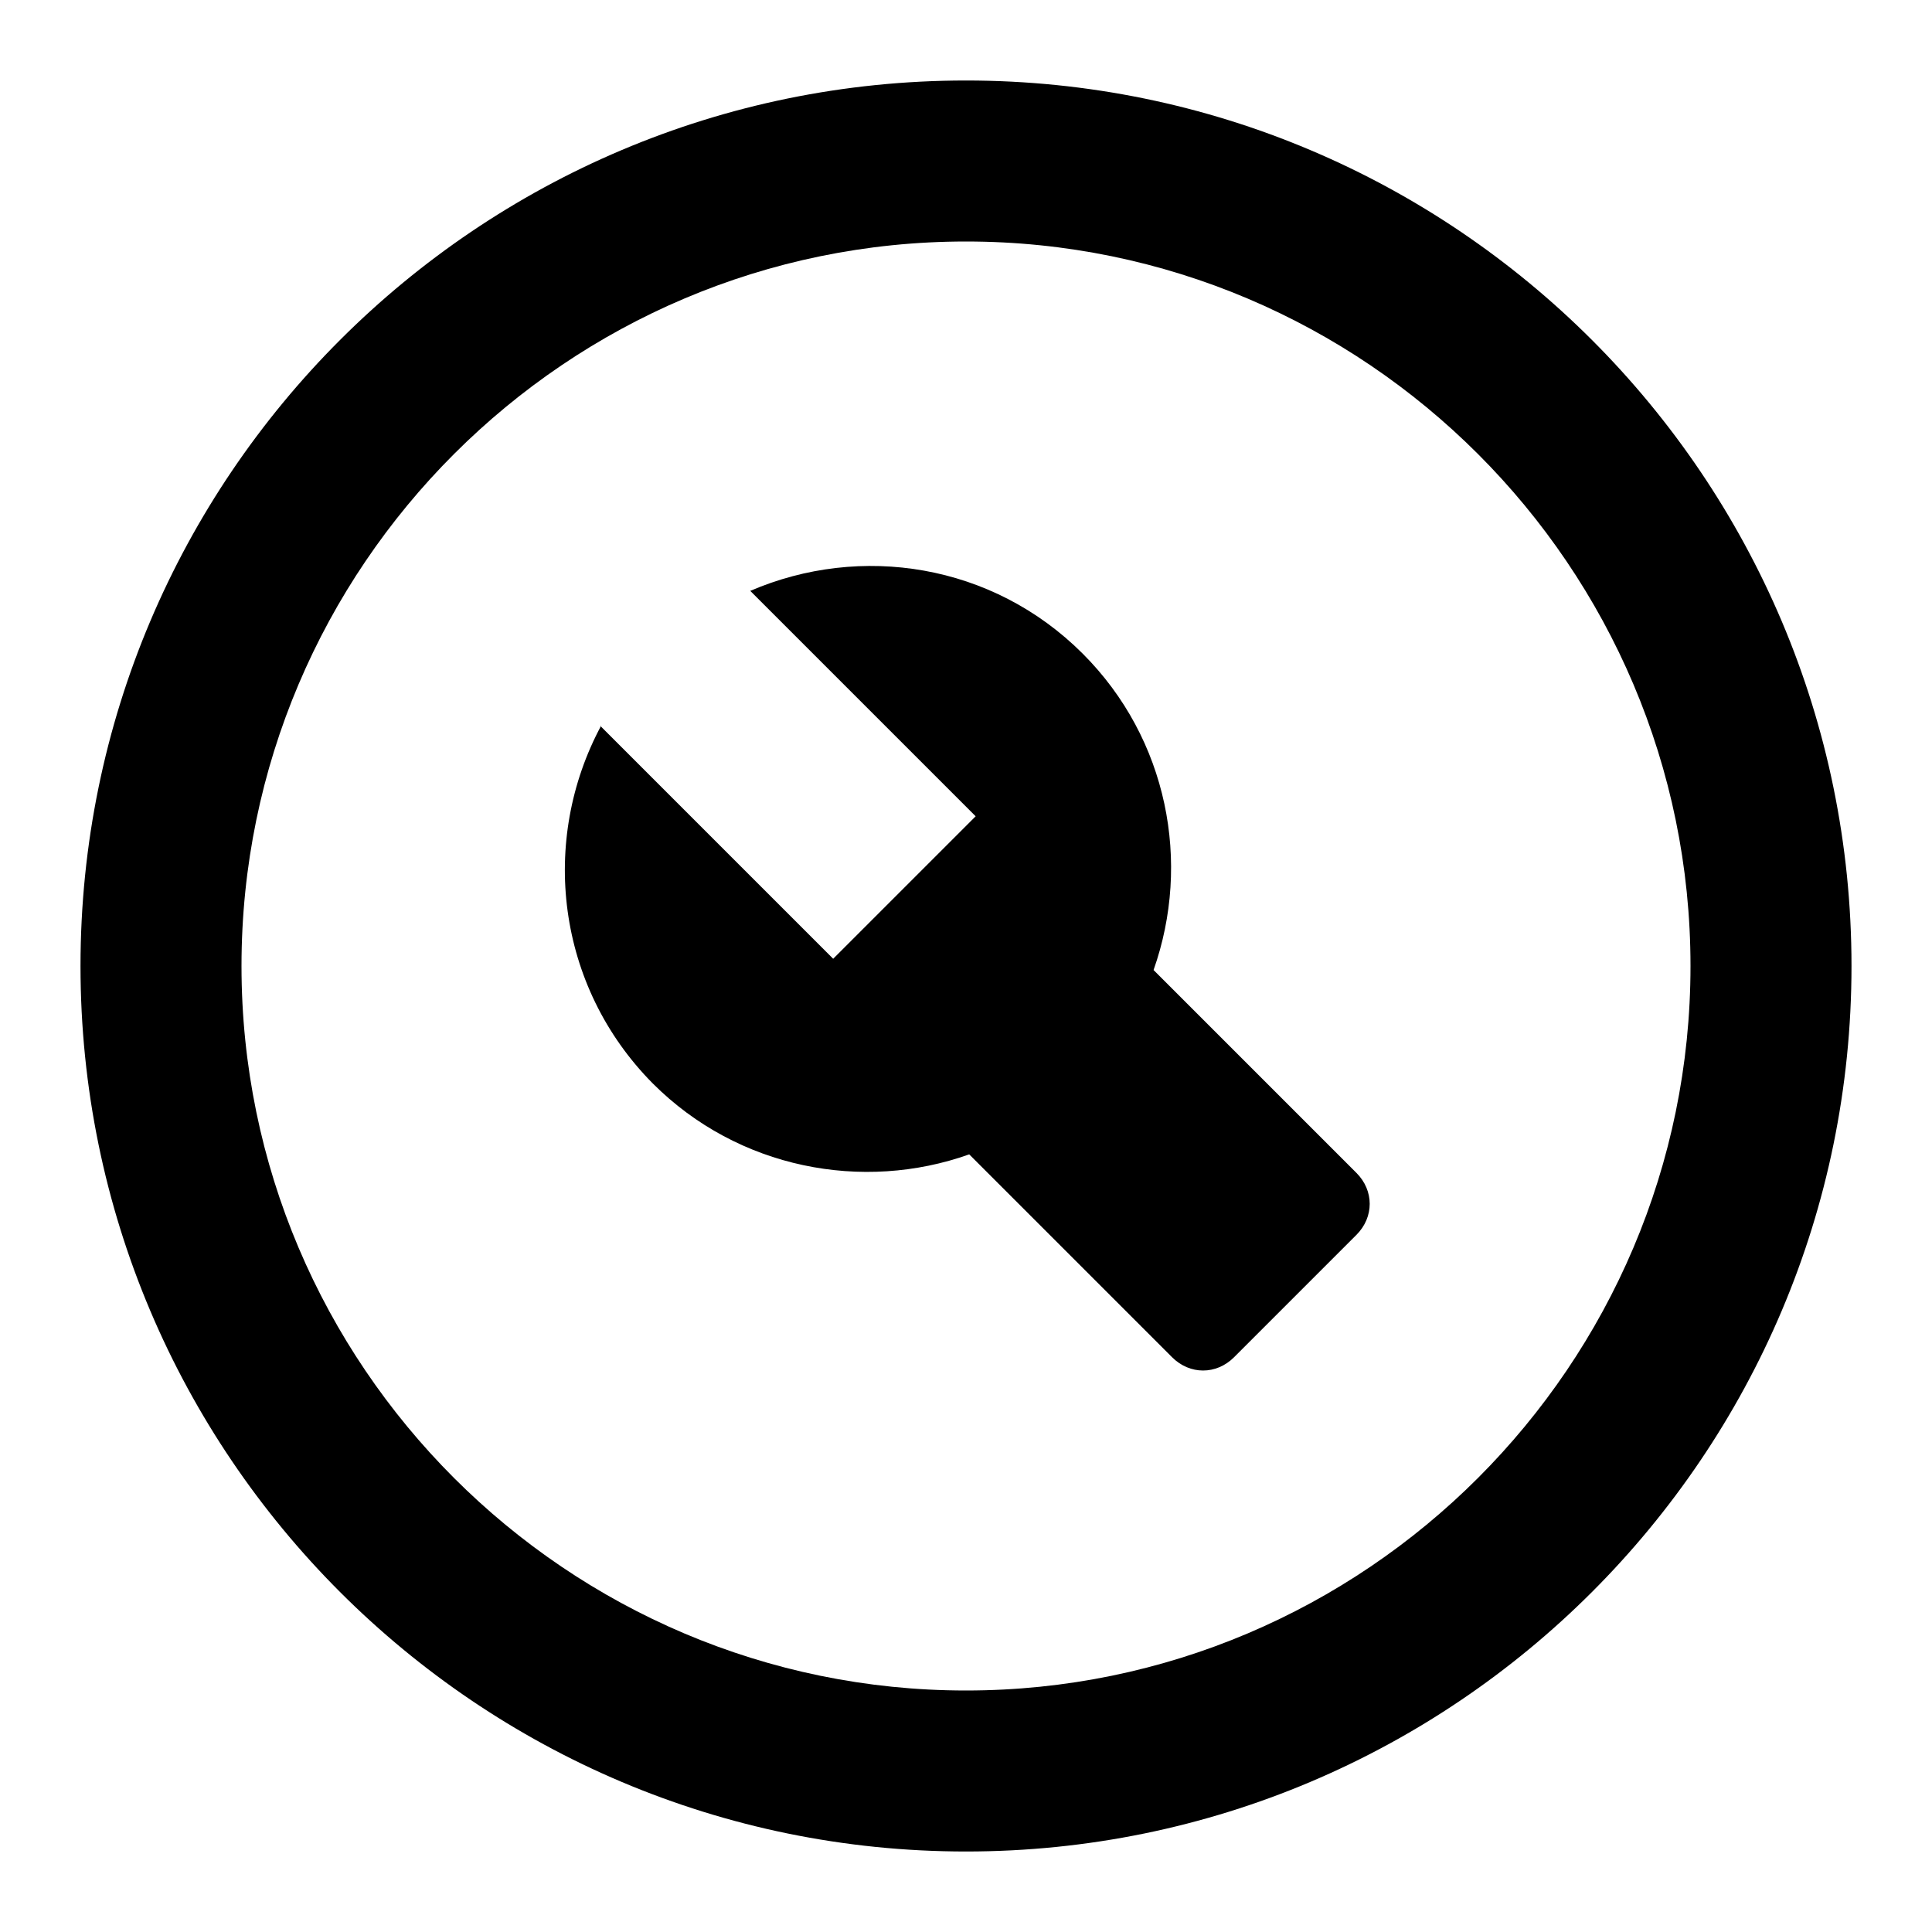
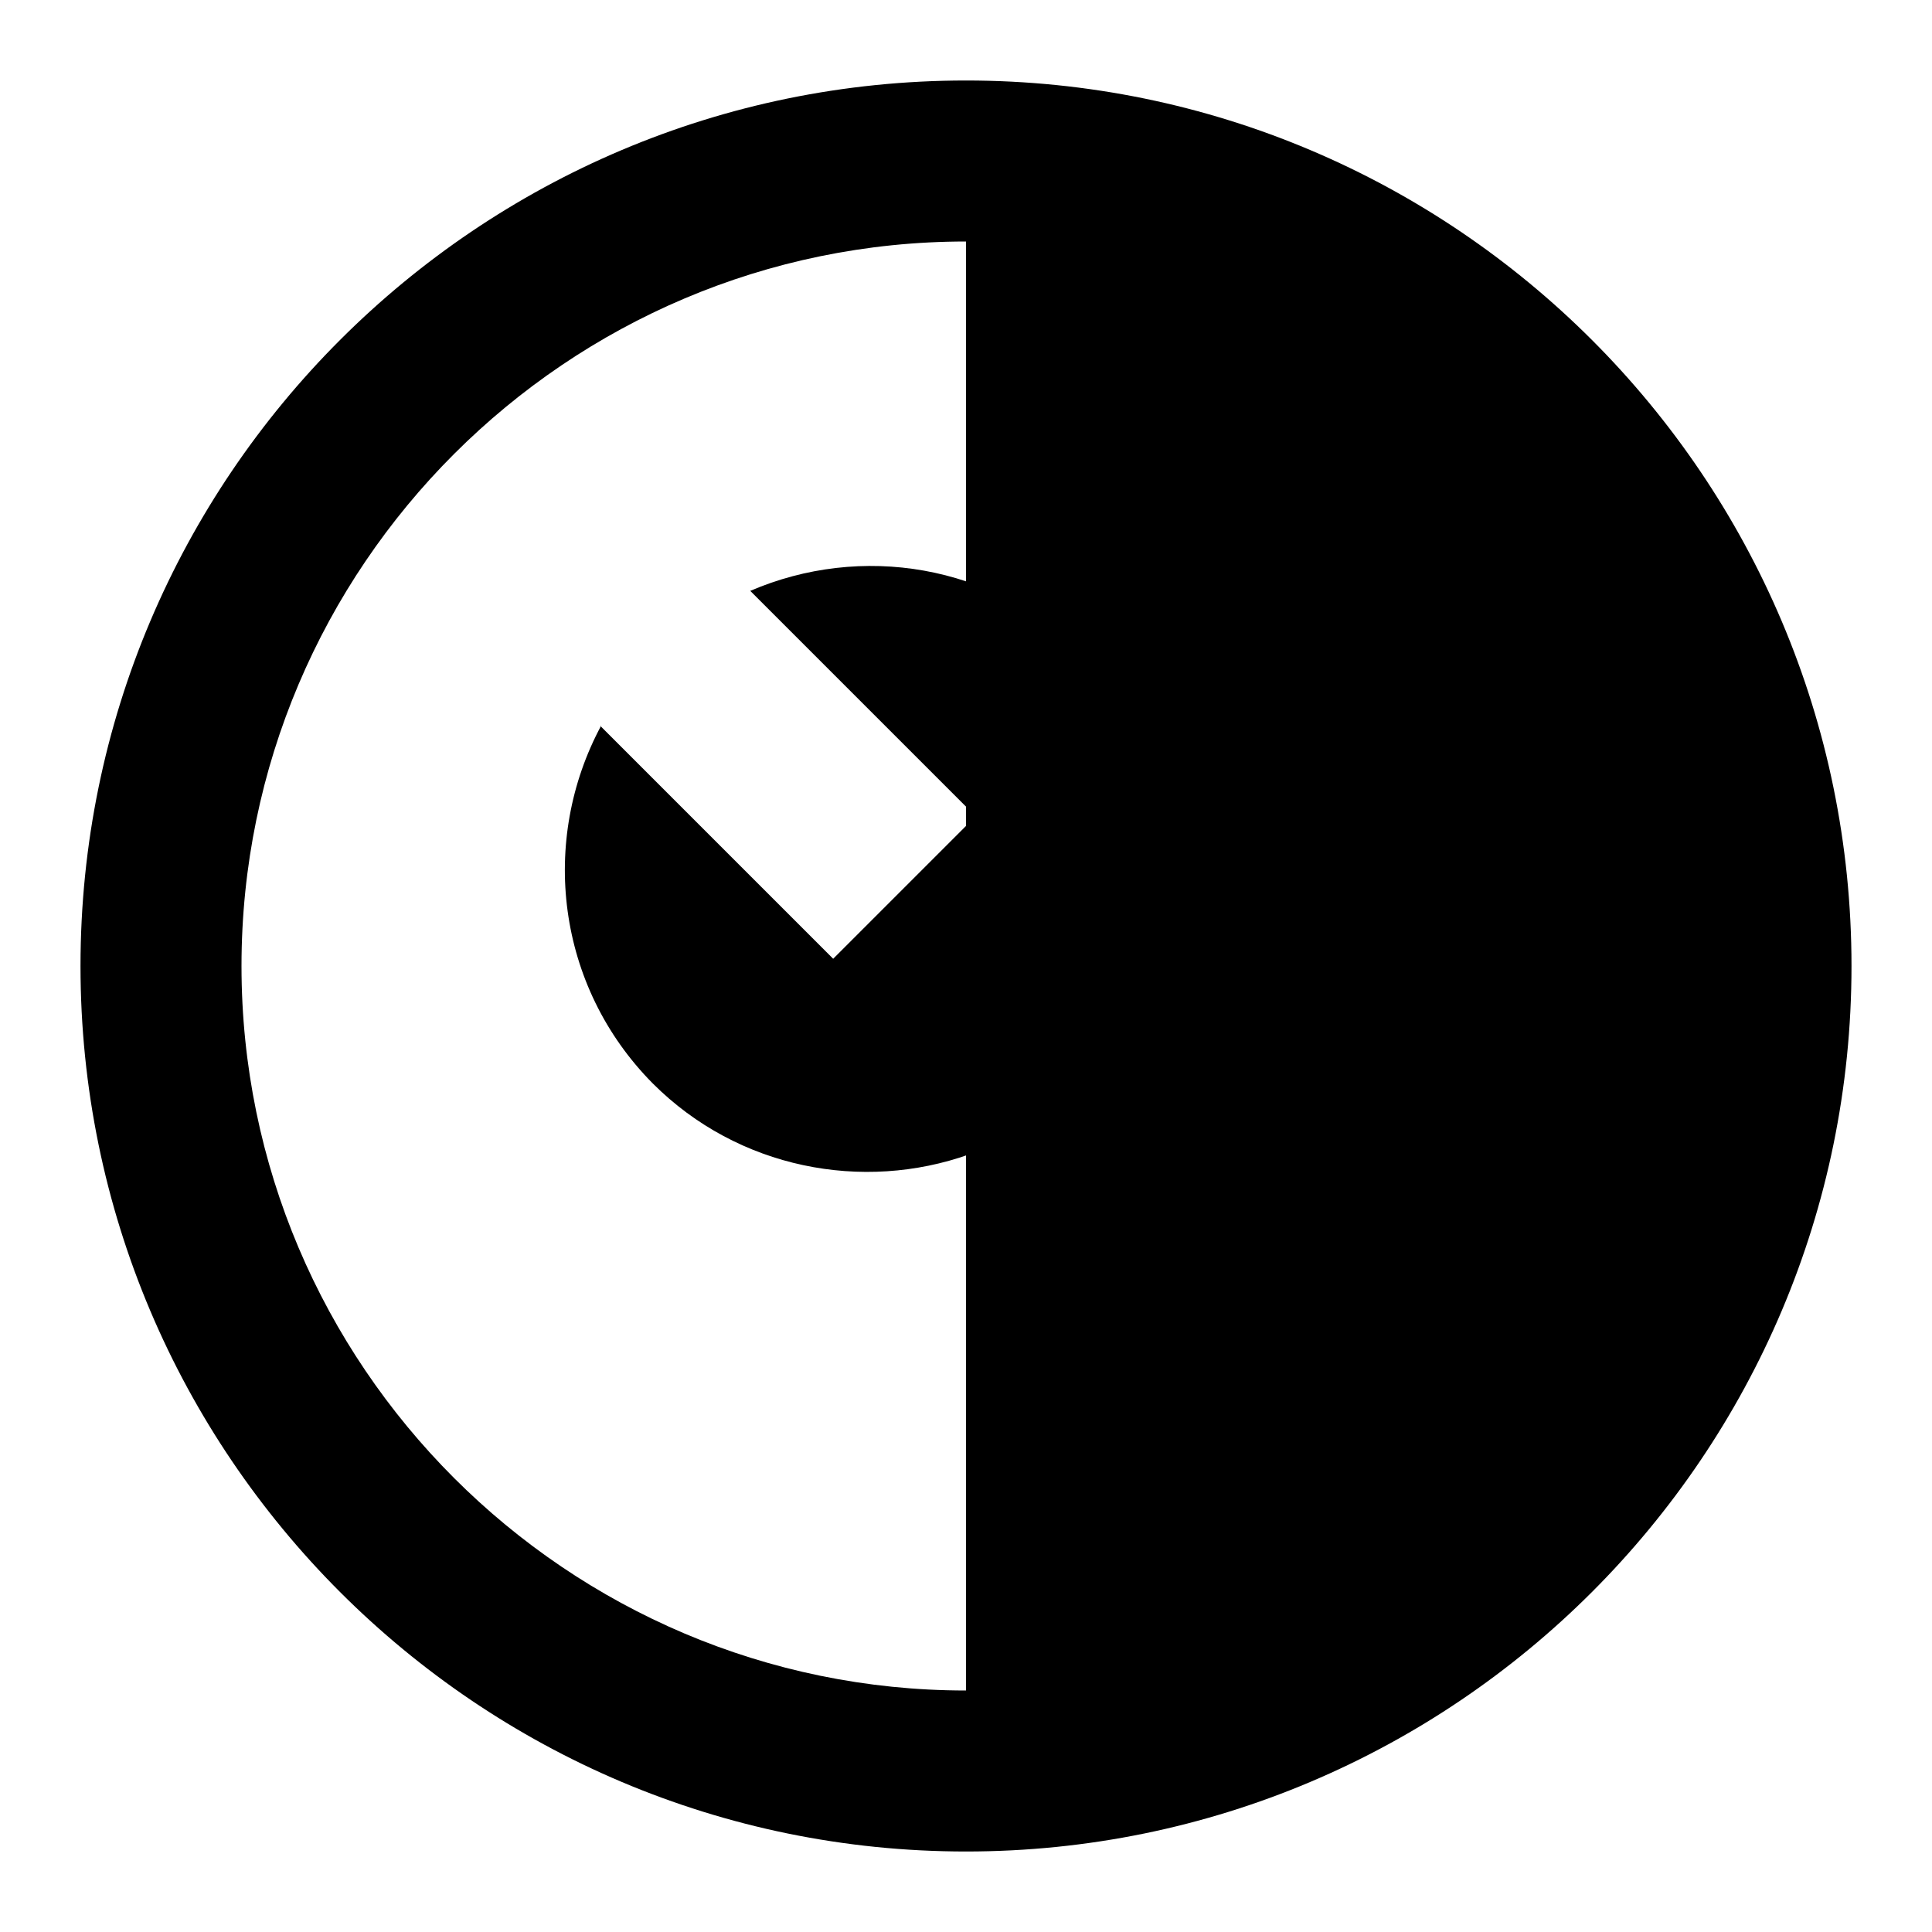
<svg xmlns="http://www.w3.org/2000/svg" width="24" height="24" viewBox="0 0 24 24">
-   <path d="M12,1C5.93,1,1,5.93,1,12s4.93,11,11,11,11-4.93,11-11S18.07,1,12,1ZM12,21c-4.96,0-9-4.04-9-9S7.04,3,12,3s9,4.04,9,9-4.04,9-9,9ZM7.47,9.01c-.77,1.43-.56,3.24.64,4.45,1.06,1.06,2.61,1.35,3.93.88l2.52,2.52c.22.22.55.22.77,0l1.52-1.52c.22-.22.22-.55,0-.77l-2.52-2.52c.47-1.33.18-2.87-.88-3.93-1.12-1.12-2.76-1.37-4.13-.78l2.8,2.8-1.77,1.77-2.89-2.89Z" />
+   <path d="M12,1C5.93,1,1,5.93,1,12s4.93,11,11,11,11-4.93,11-11S18.07,1,12,1ZM12,21c-4.96,0-9-4.04-9-9S7.04,3,12,3ZM7.47,9.01c-.77,1.43-.56,3.24.64,4.45,1.06,1.06,2.61,1.35,3.93.88l2.52,2.52c.22.22.55.22.77,0l1.52-1.52c.22-.22.22-.55,0-.77l-2.52-2.52c.47-1.33.18-2.87-.88-3.93-1.12-1.12-2.76-1.37-4.13-.78l2.8,2.8-1.77,1.77-2.89-2.89Z" />
</svg>